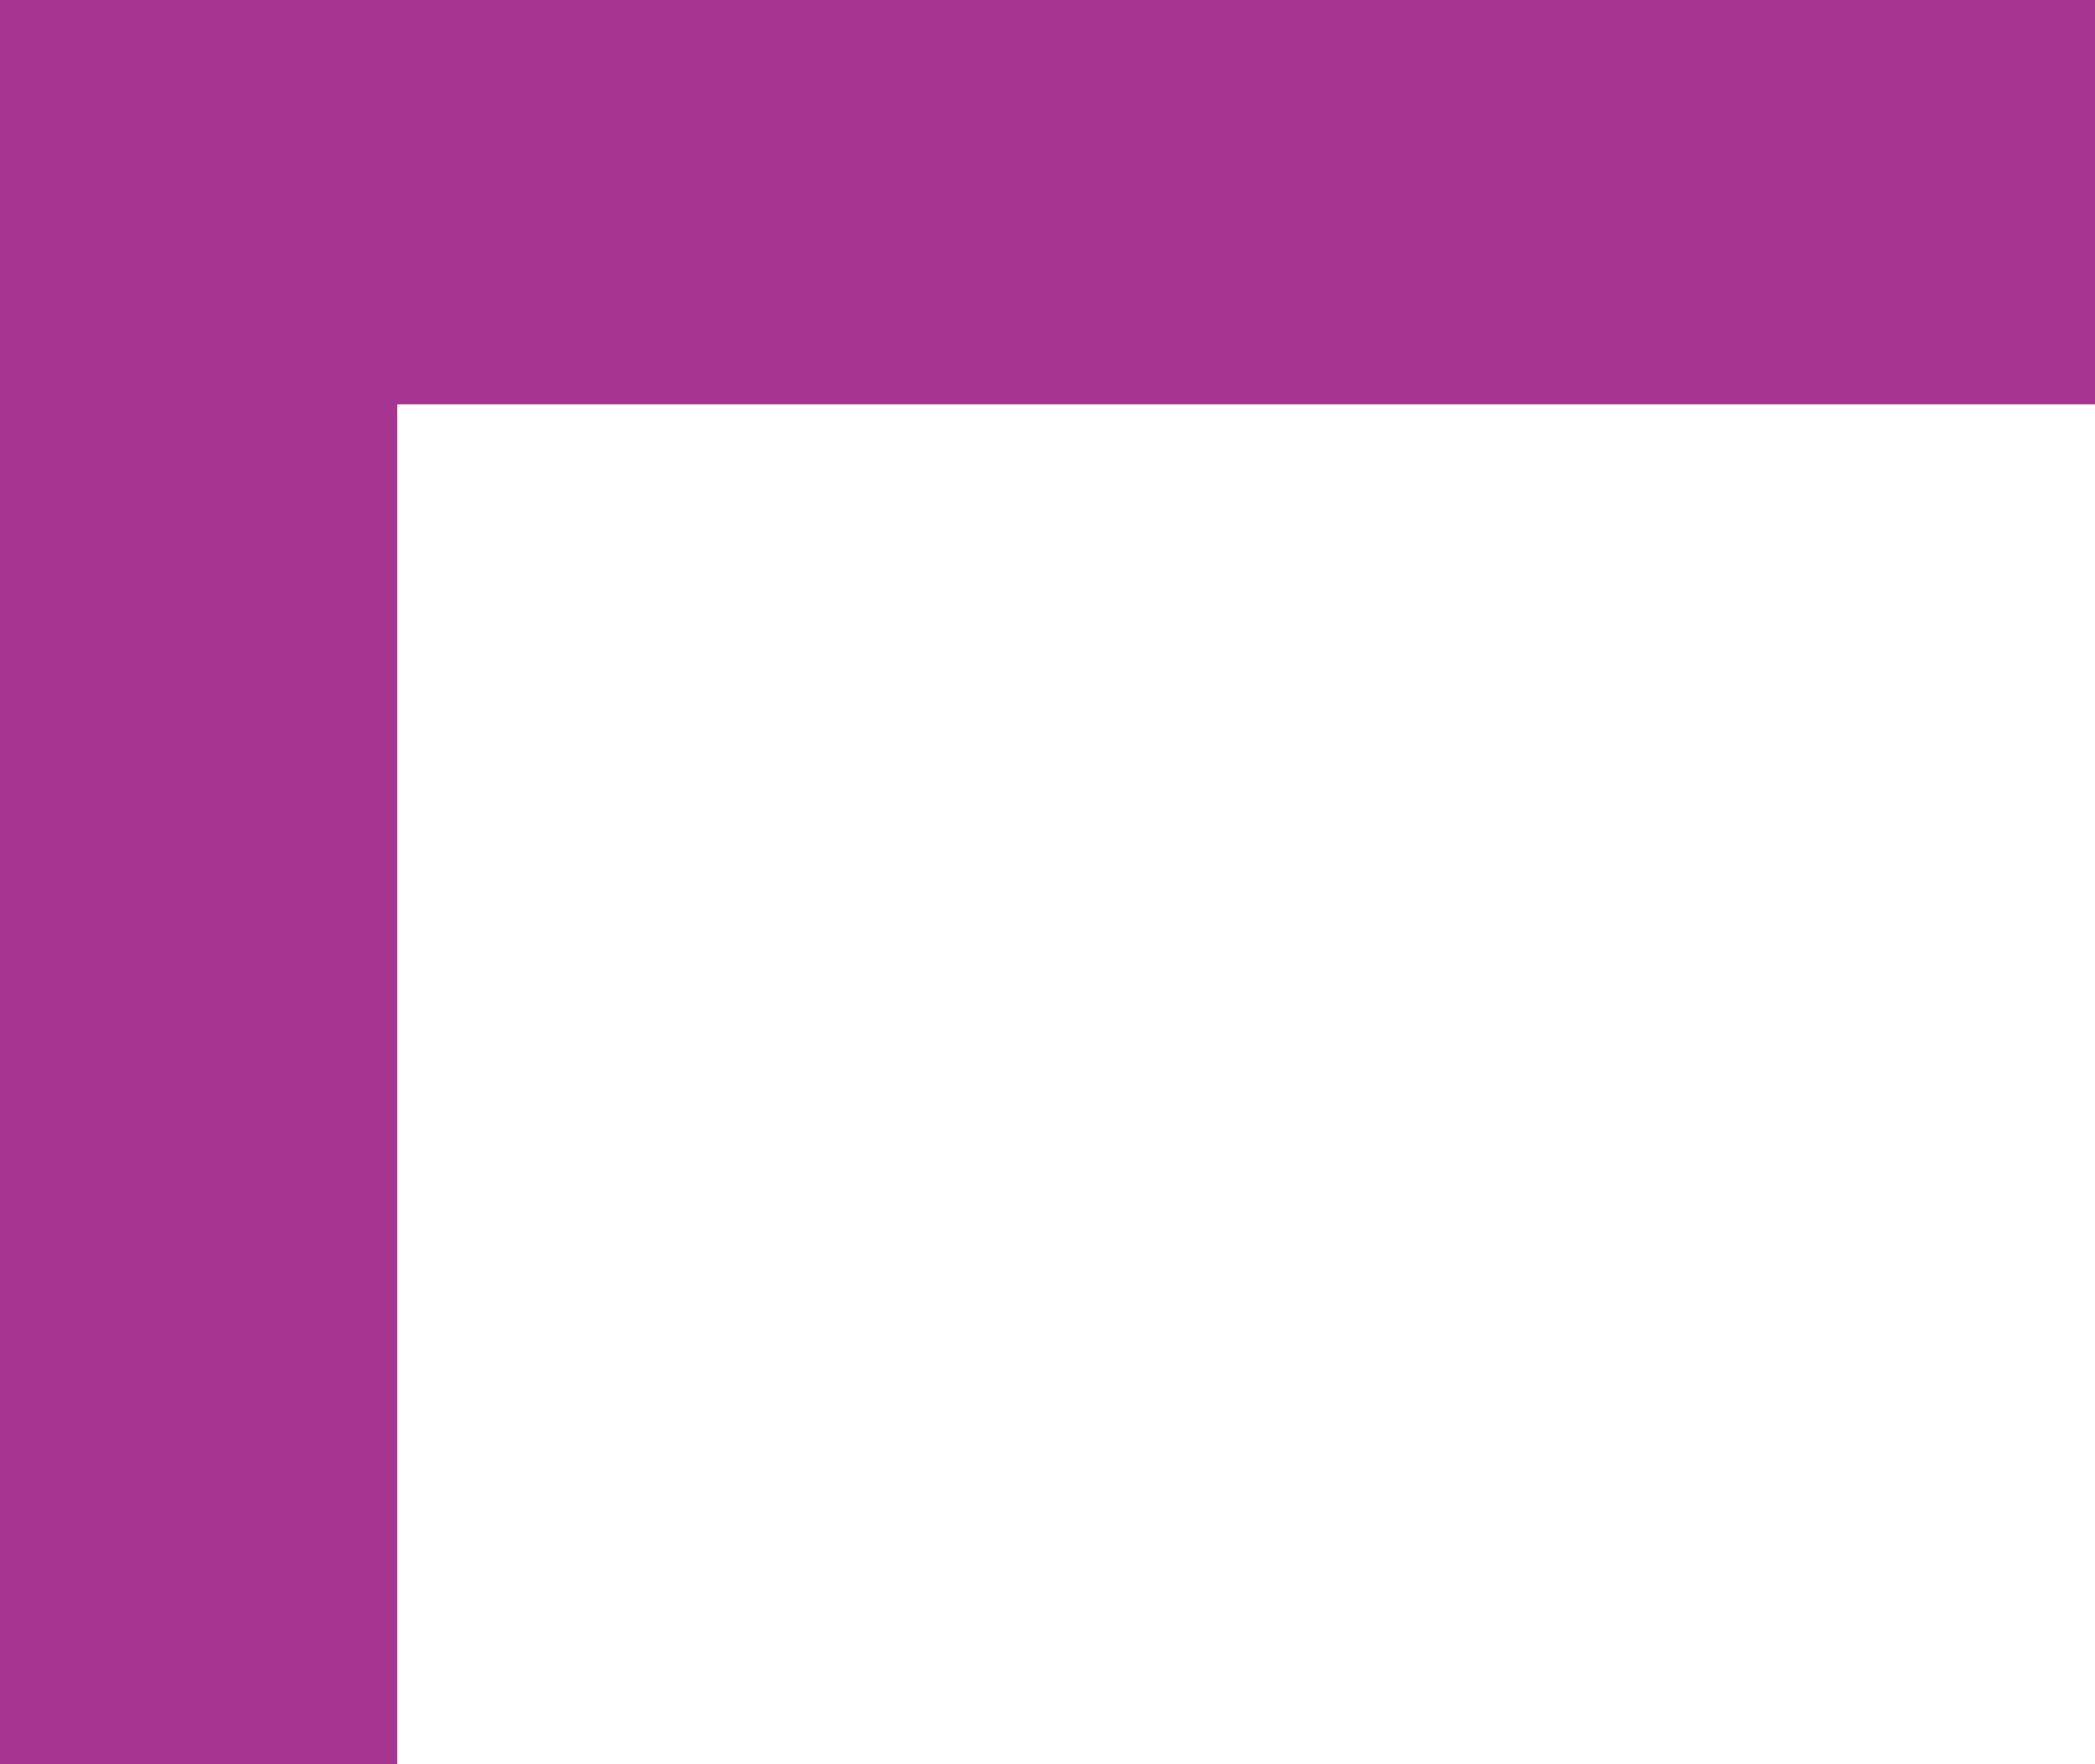
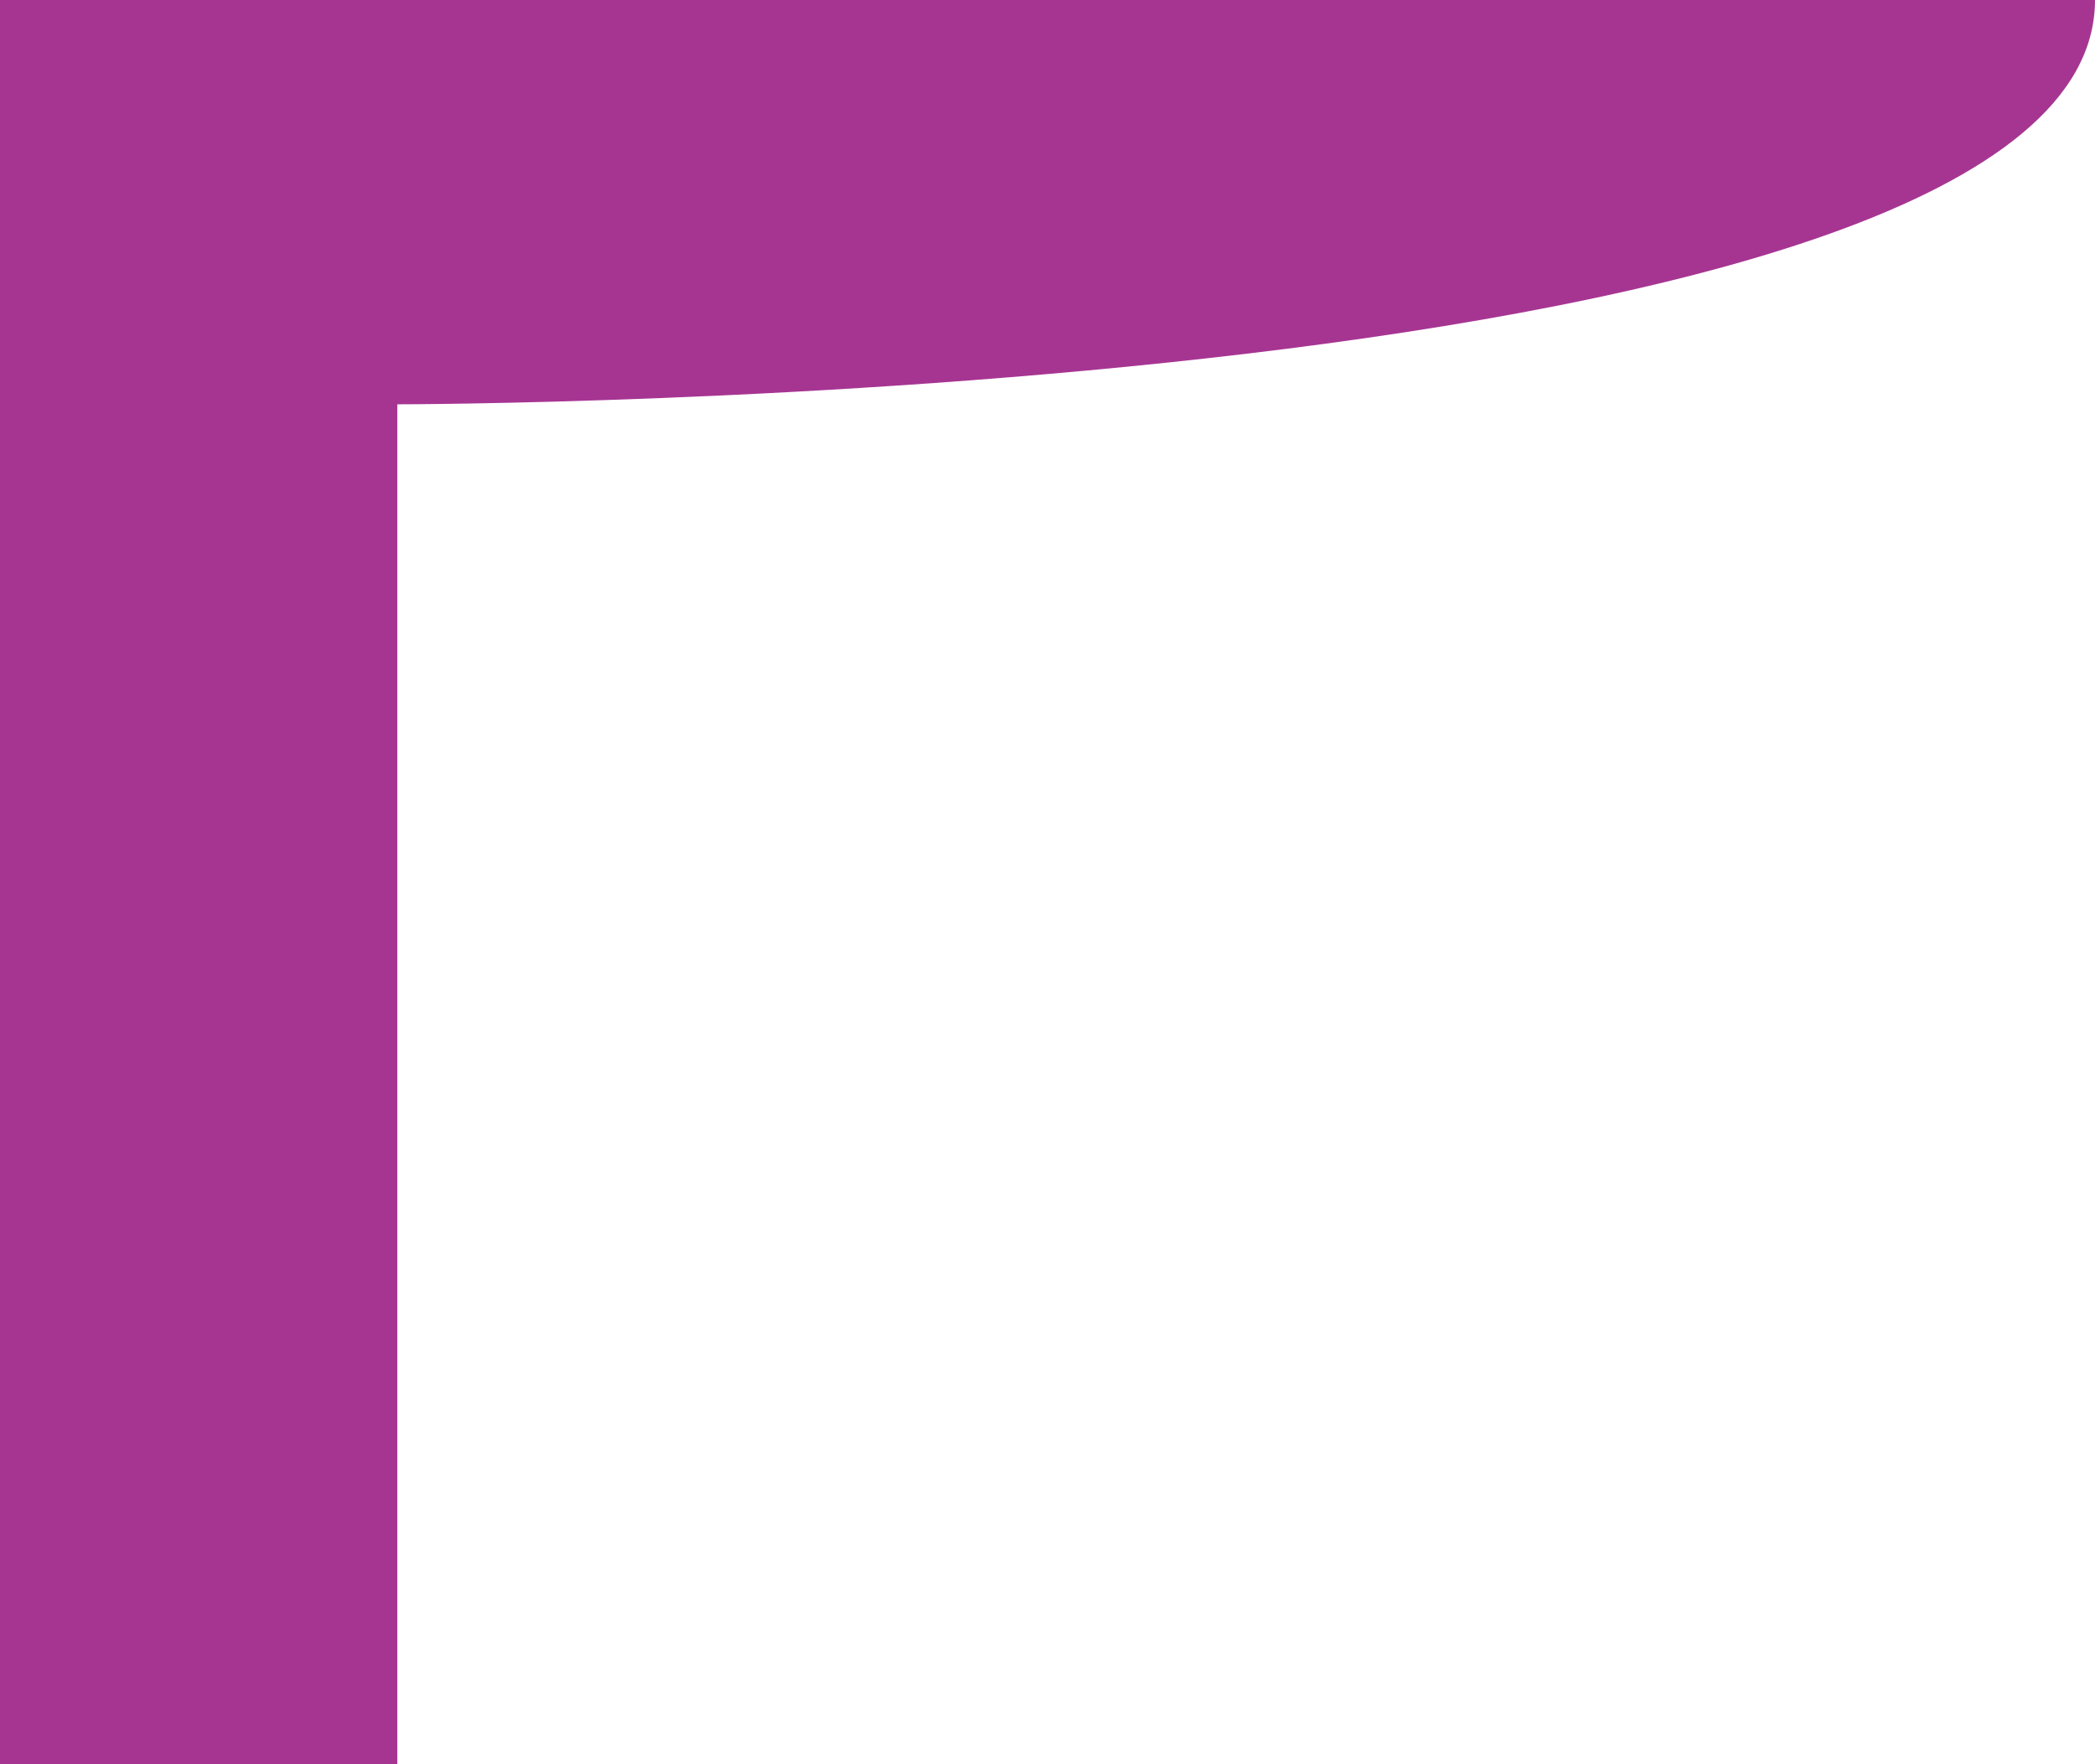
<svg xmlns="http://www.w3.org/2000/svg" height="16" width="19" preserveAspectRatio="none" viewBox="2 1.999 58 47.999">
-   <path fill="rgba(152, 22, 129, 0.867)" fill-rule="nonzero" d="M2 49.998C2 49.998 2 1.999 2 1.999C2 1.999 60 1.999 60 1.999C60 1.999 60 12.999 60 12.999C60 12.999 13 12.999 13 12.999C13 12.999 13 49.998 13 49.998C13 49.998 2 49.998 2 49.998 Z">
+   <path fill="rgba(152, 22, 129, 0.867)" fill-rule="nonzero" d="M2 49.998C2 49.998 2 1.999 2 1.999C2 1.999 60 1.999 60 1.999C60 12.999 13 12.999 13 12.999C13 12.999 13 49.998 13 49.998C13 49.998 2 49.998 2 49.998 Z">
   </path>
</svg>